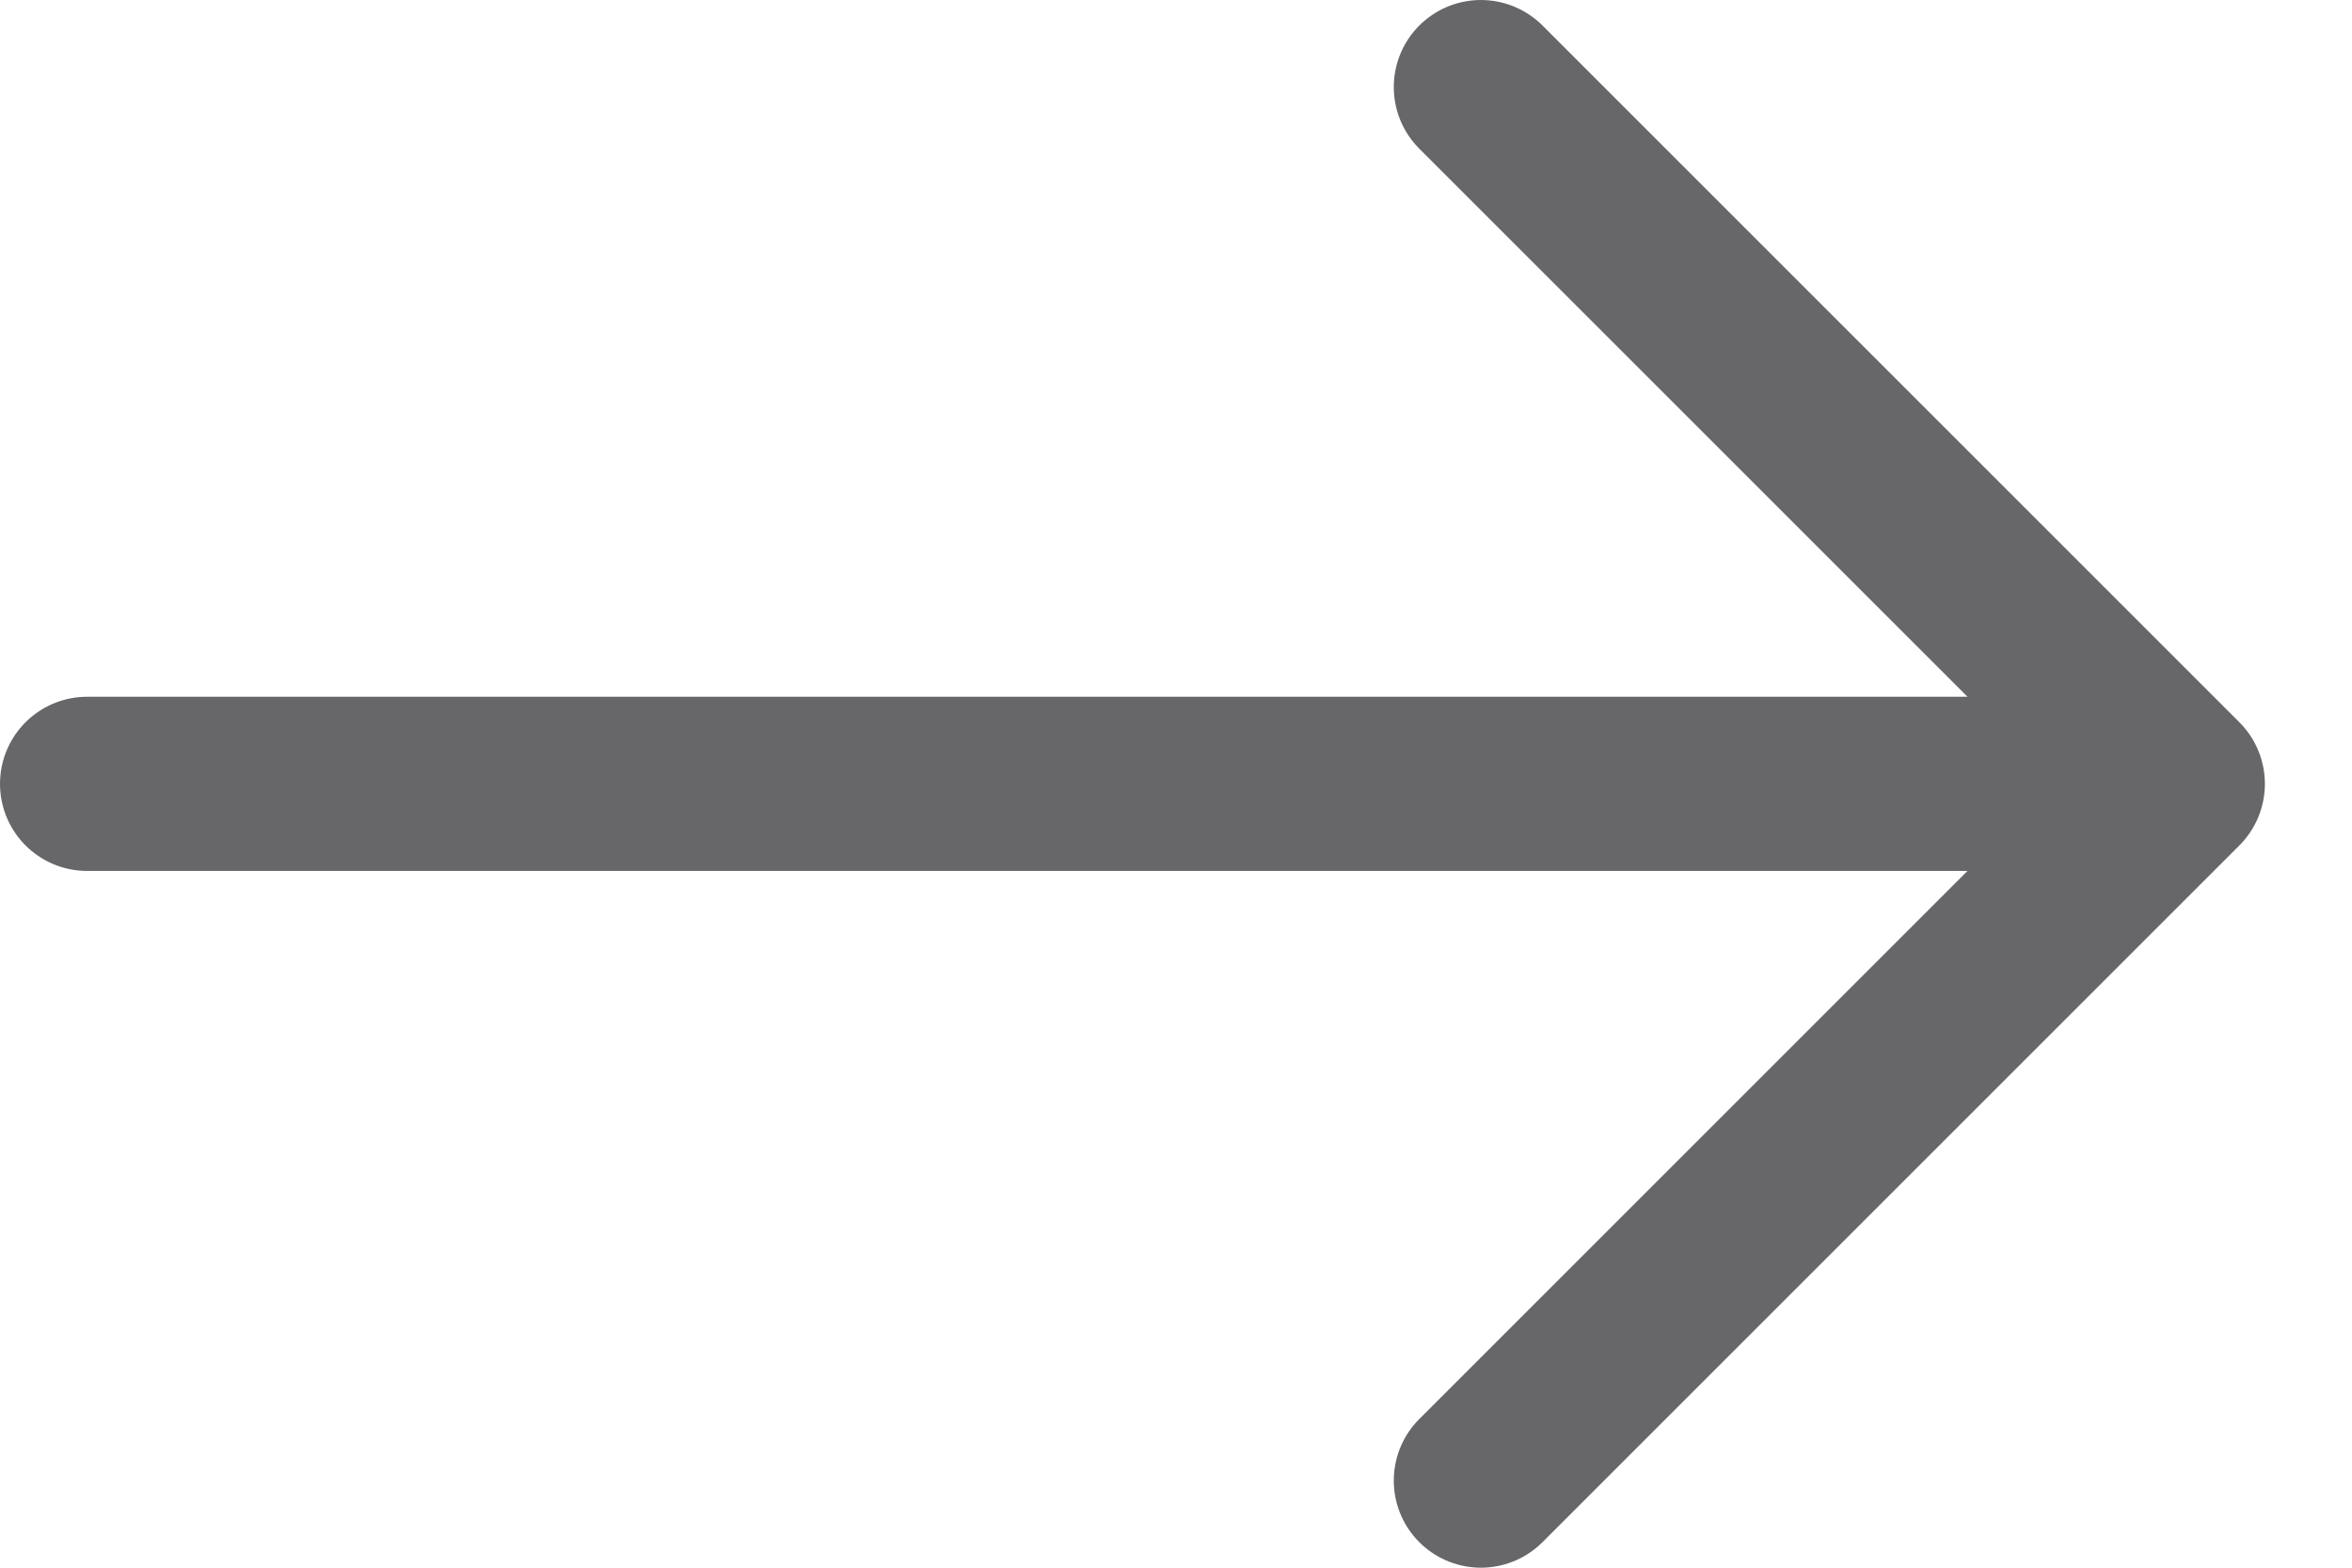
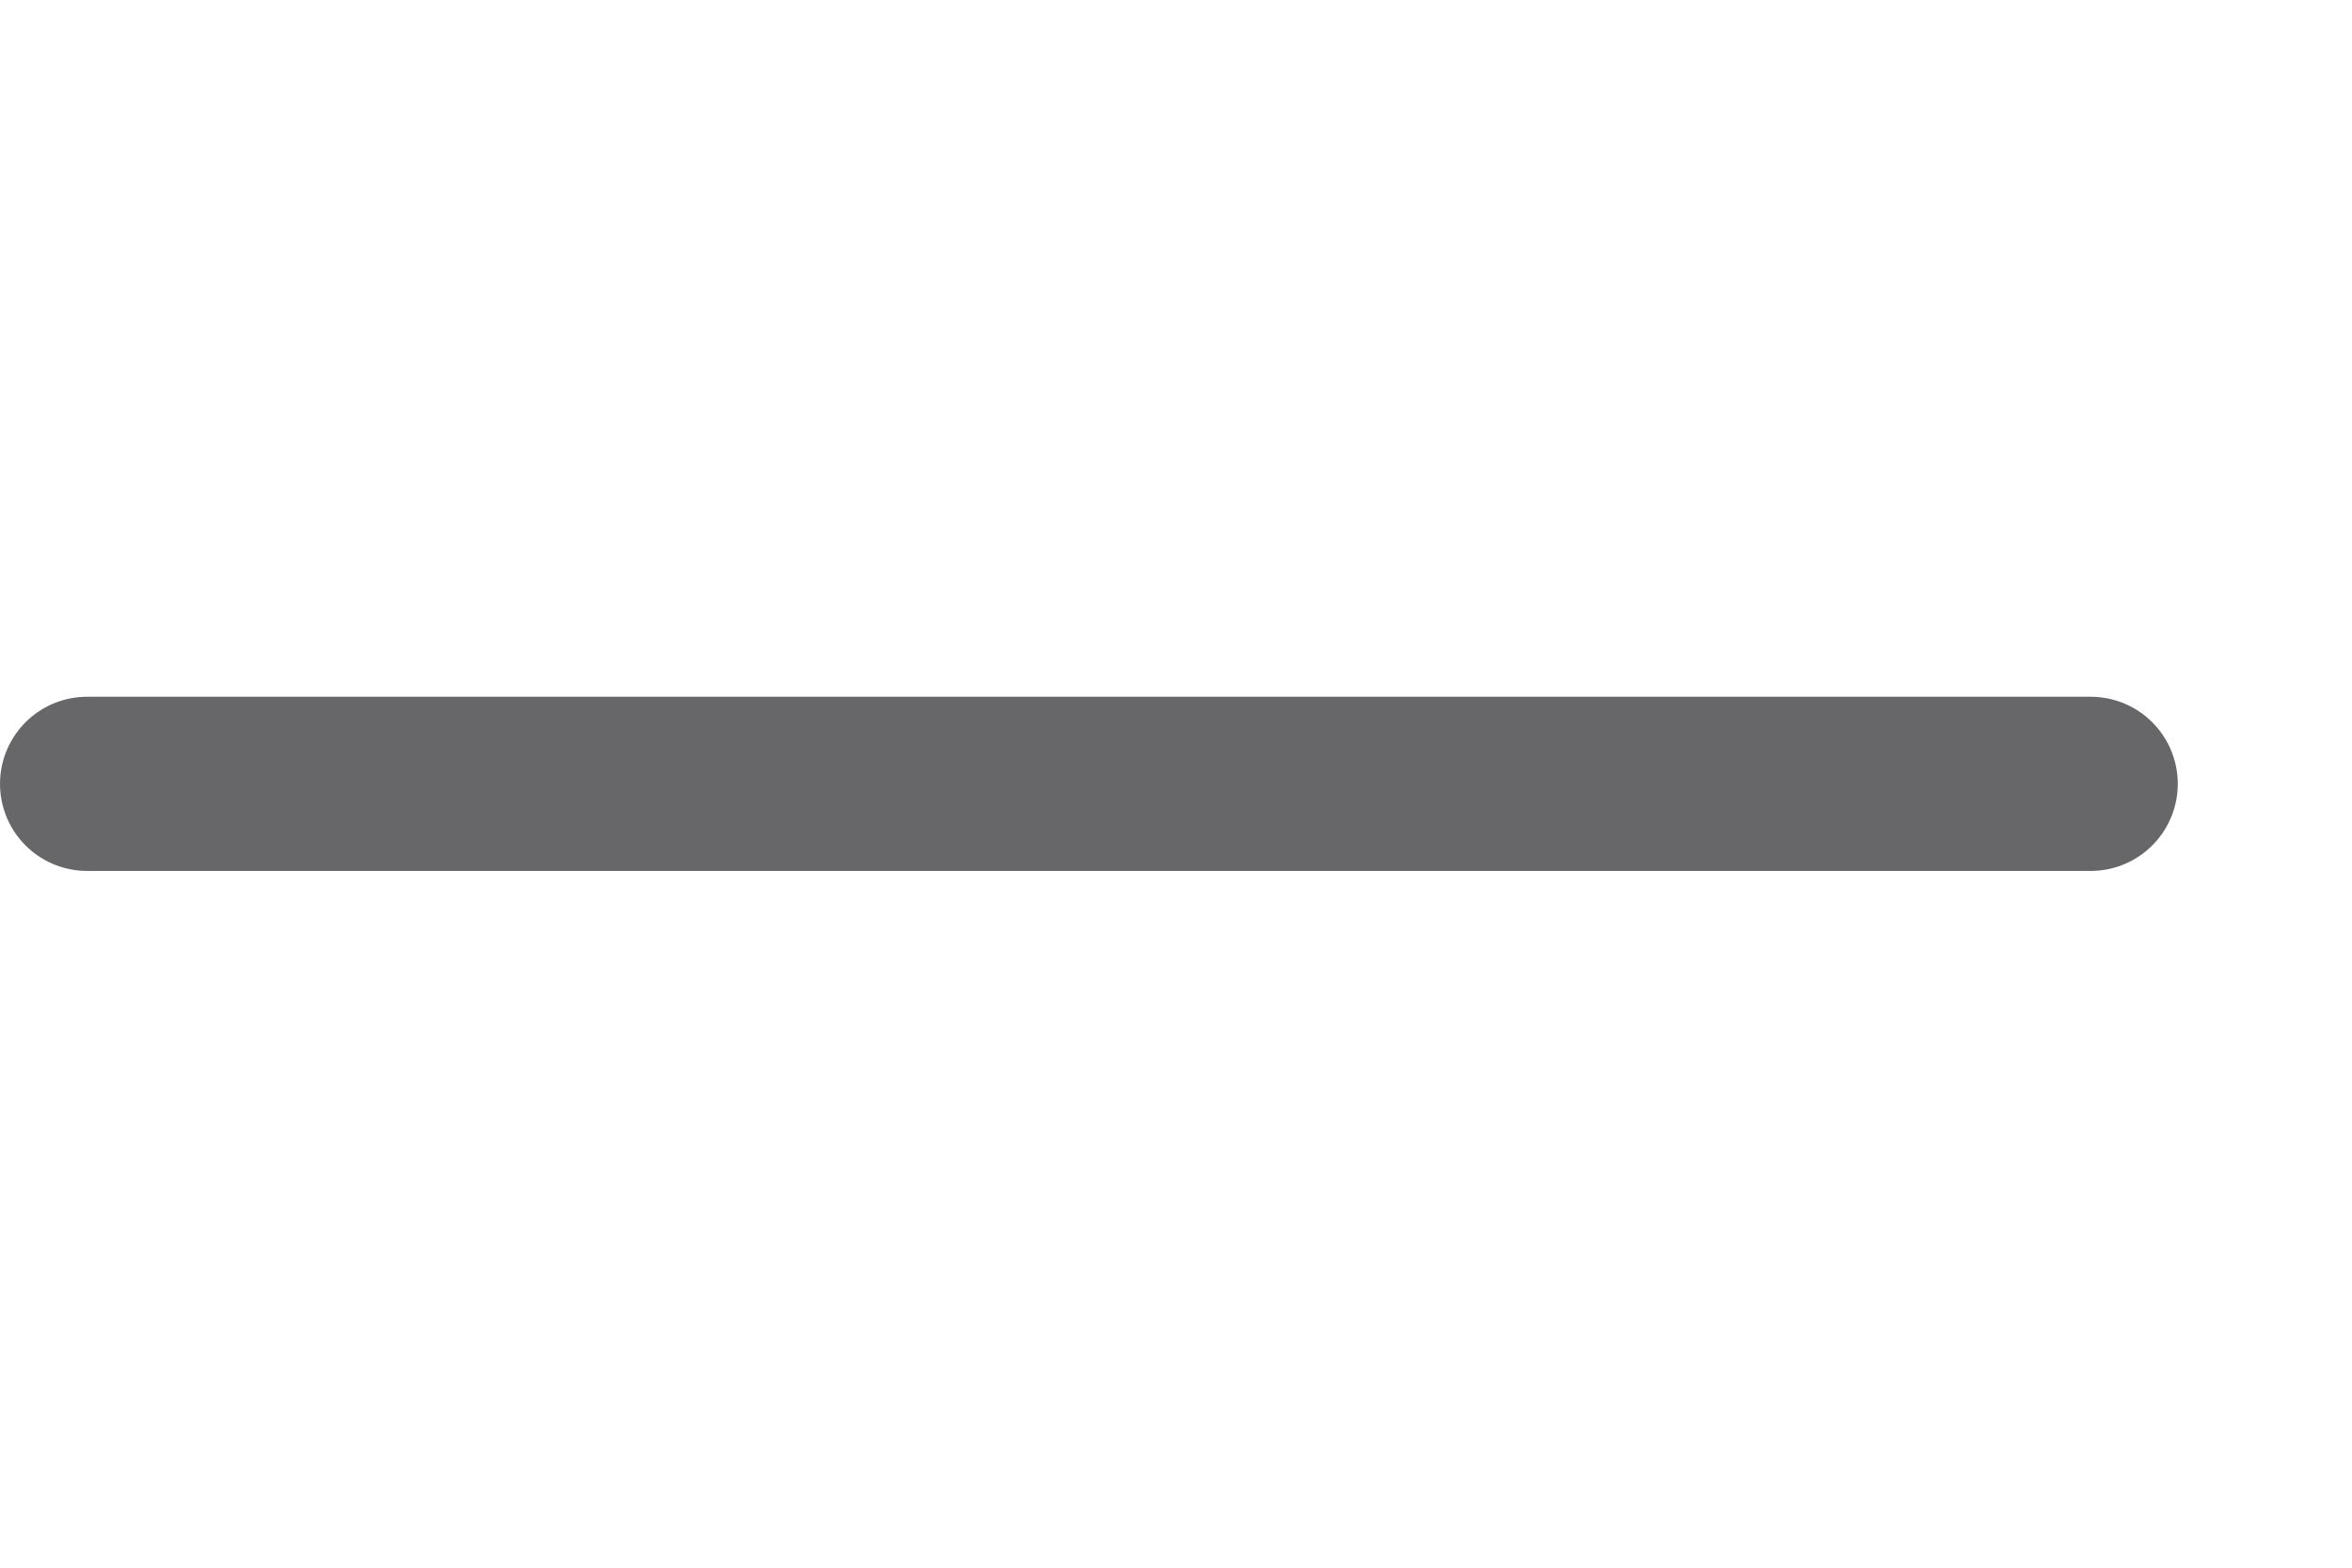
<svg xmlns="http://www.w3.org/2000/svg" width="27" height="18" viewBox="0 0 27 18" fill="none">
-   <path d="M17 1L25 9L17 17" stroke="#67676A" stroke-width="2" stroke-linecap="round" stroke-linejoin="round" />
  <path d="M24 9H1" stroke="#67676A" stroke-width="2" stroke-linecap="round" stroke-linejoin="round" />
</svg>